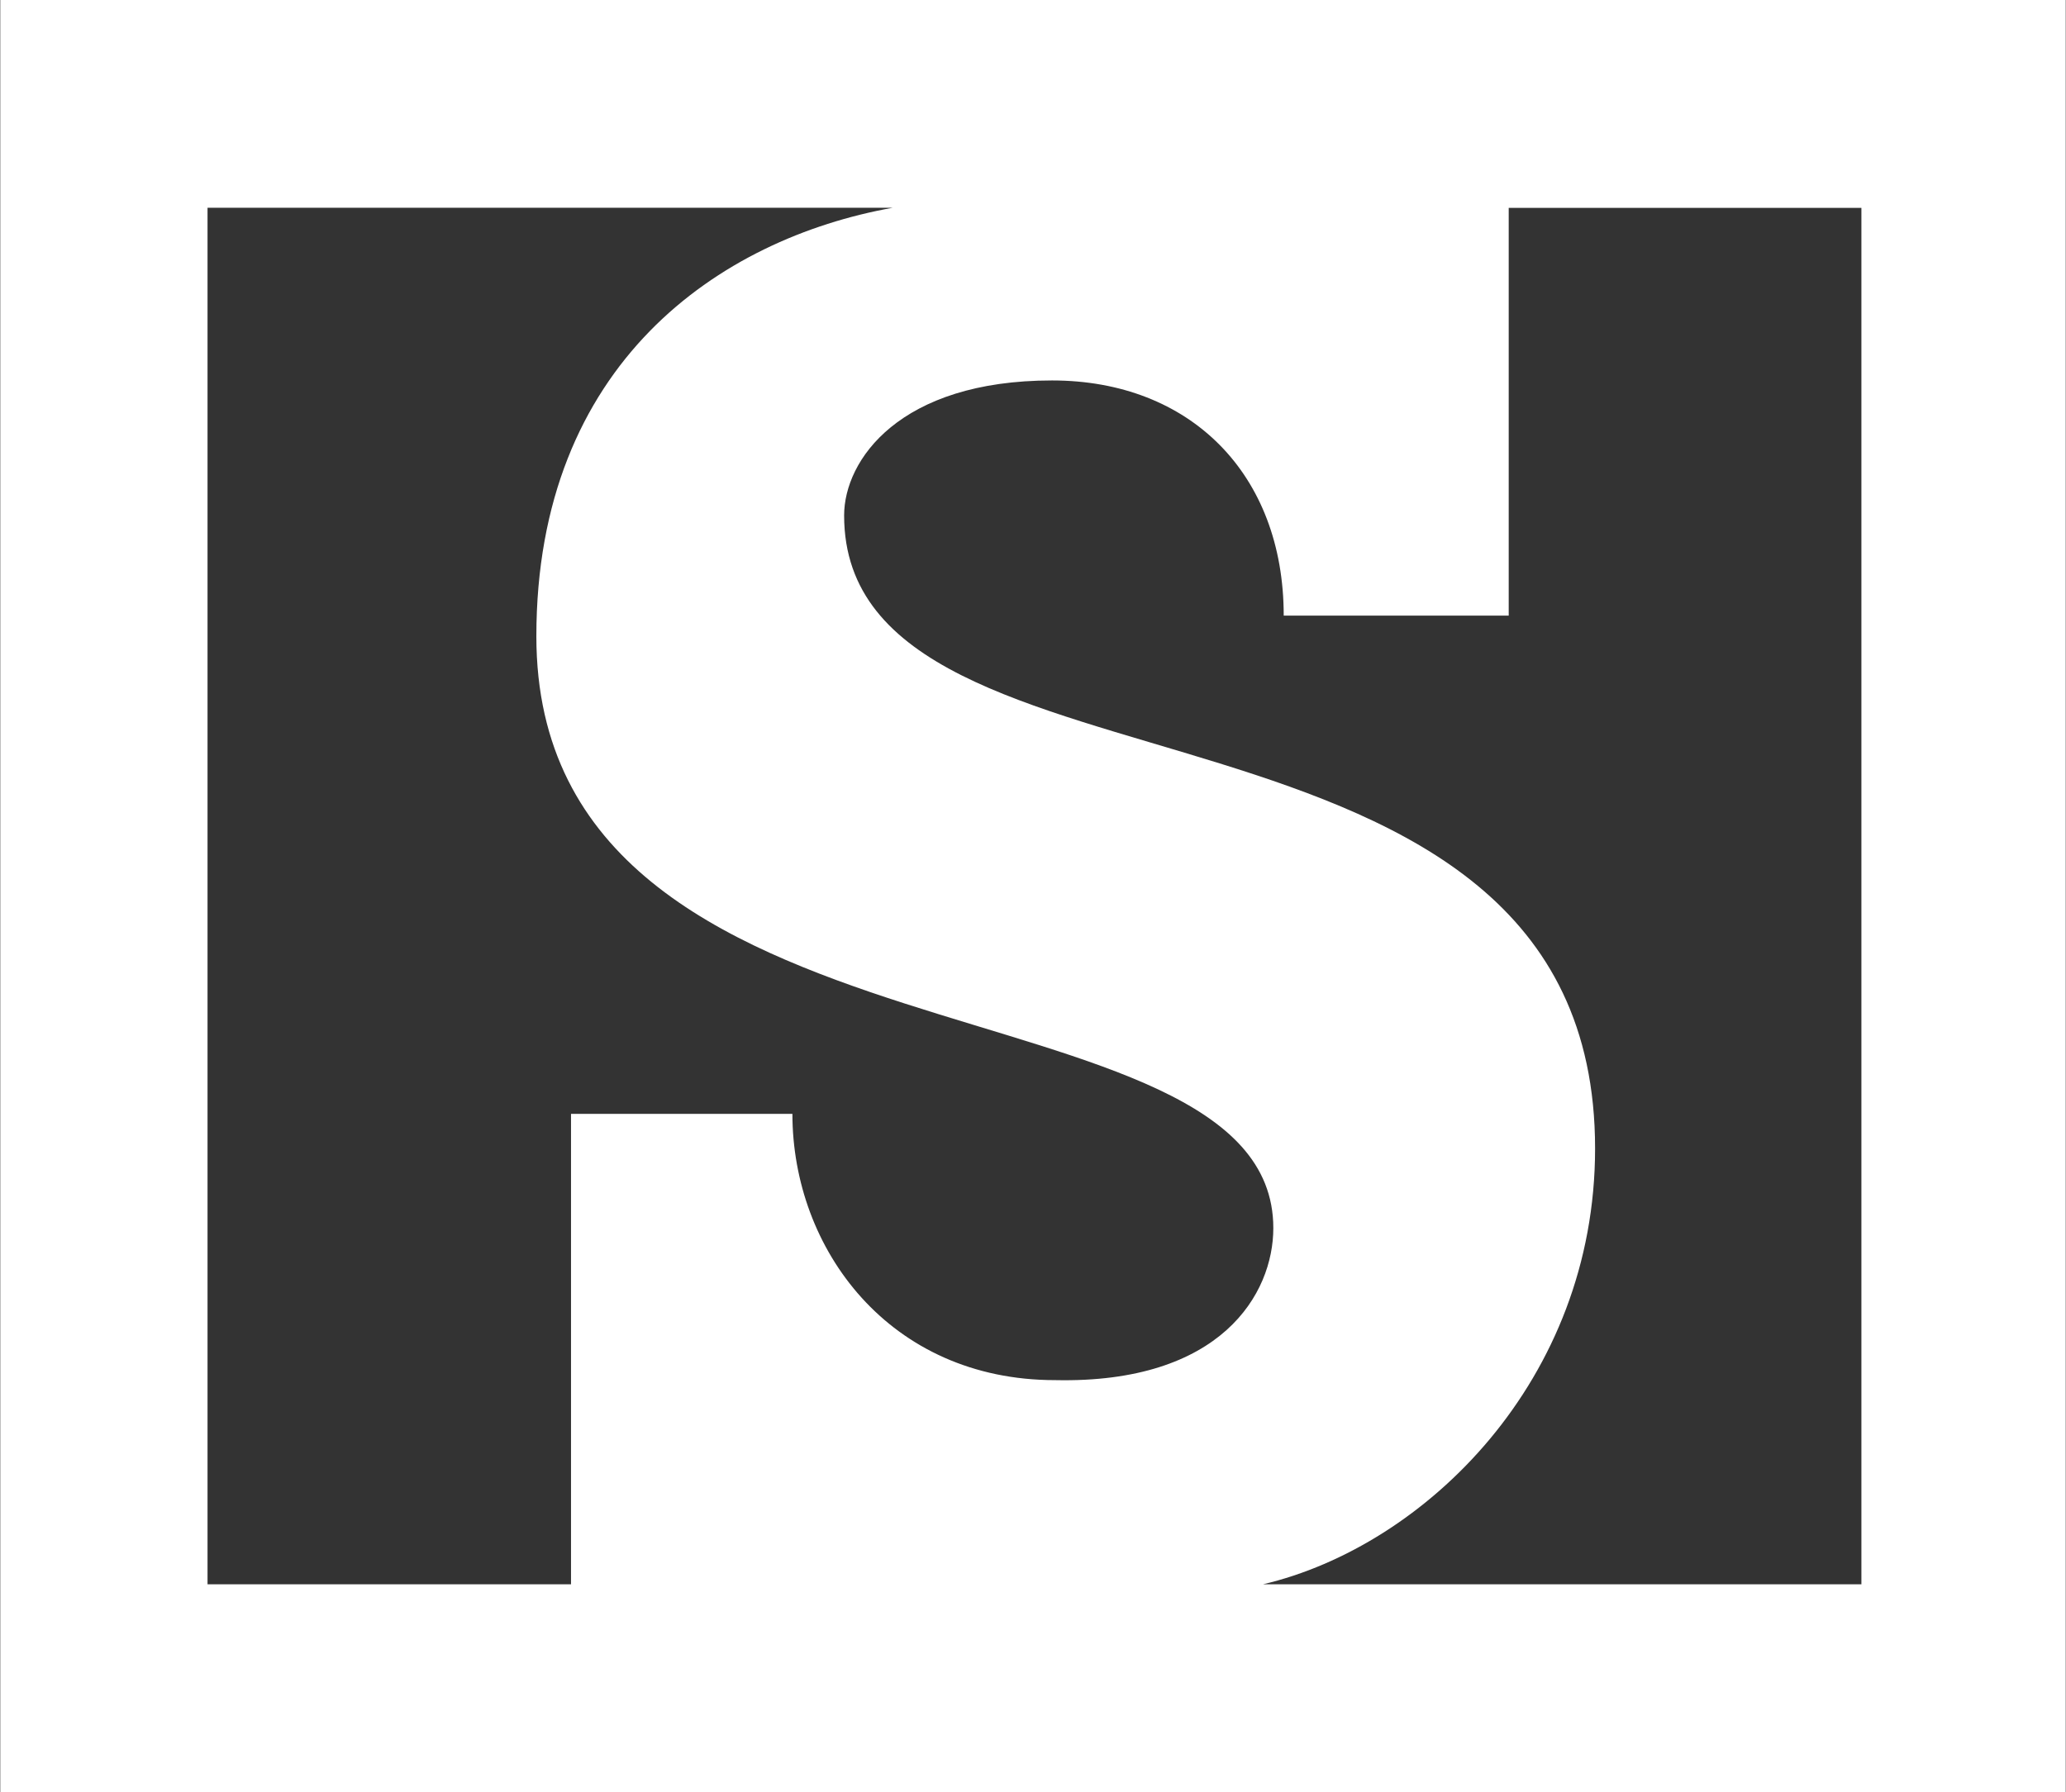
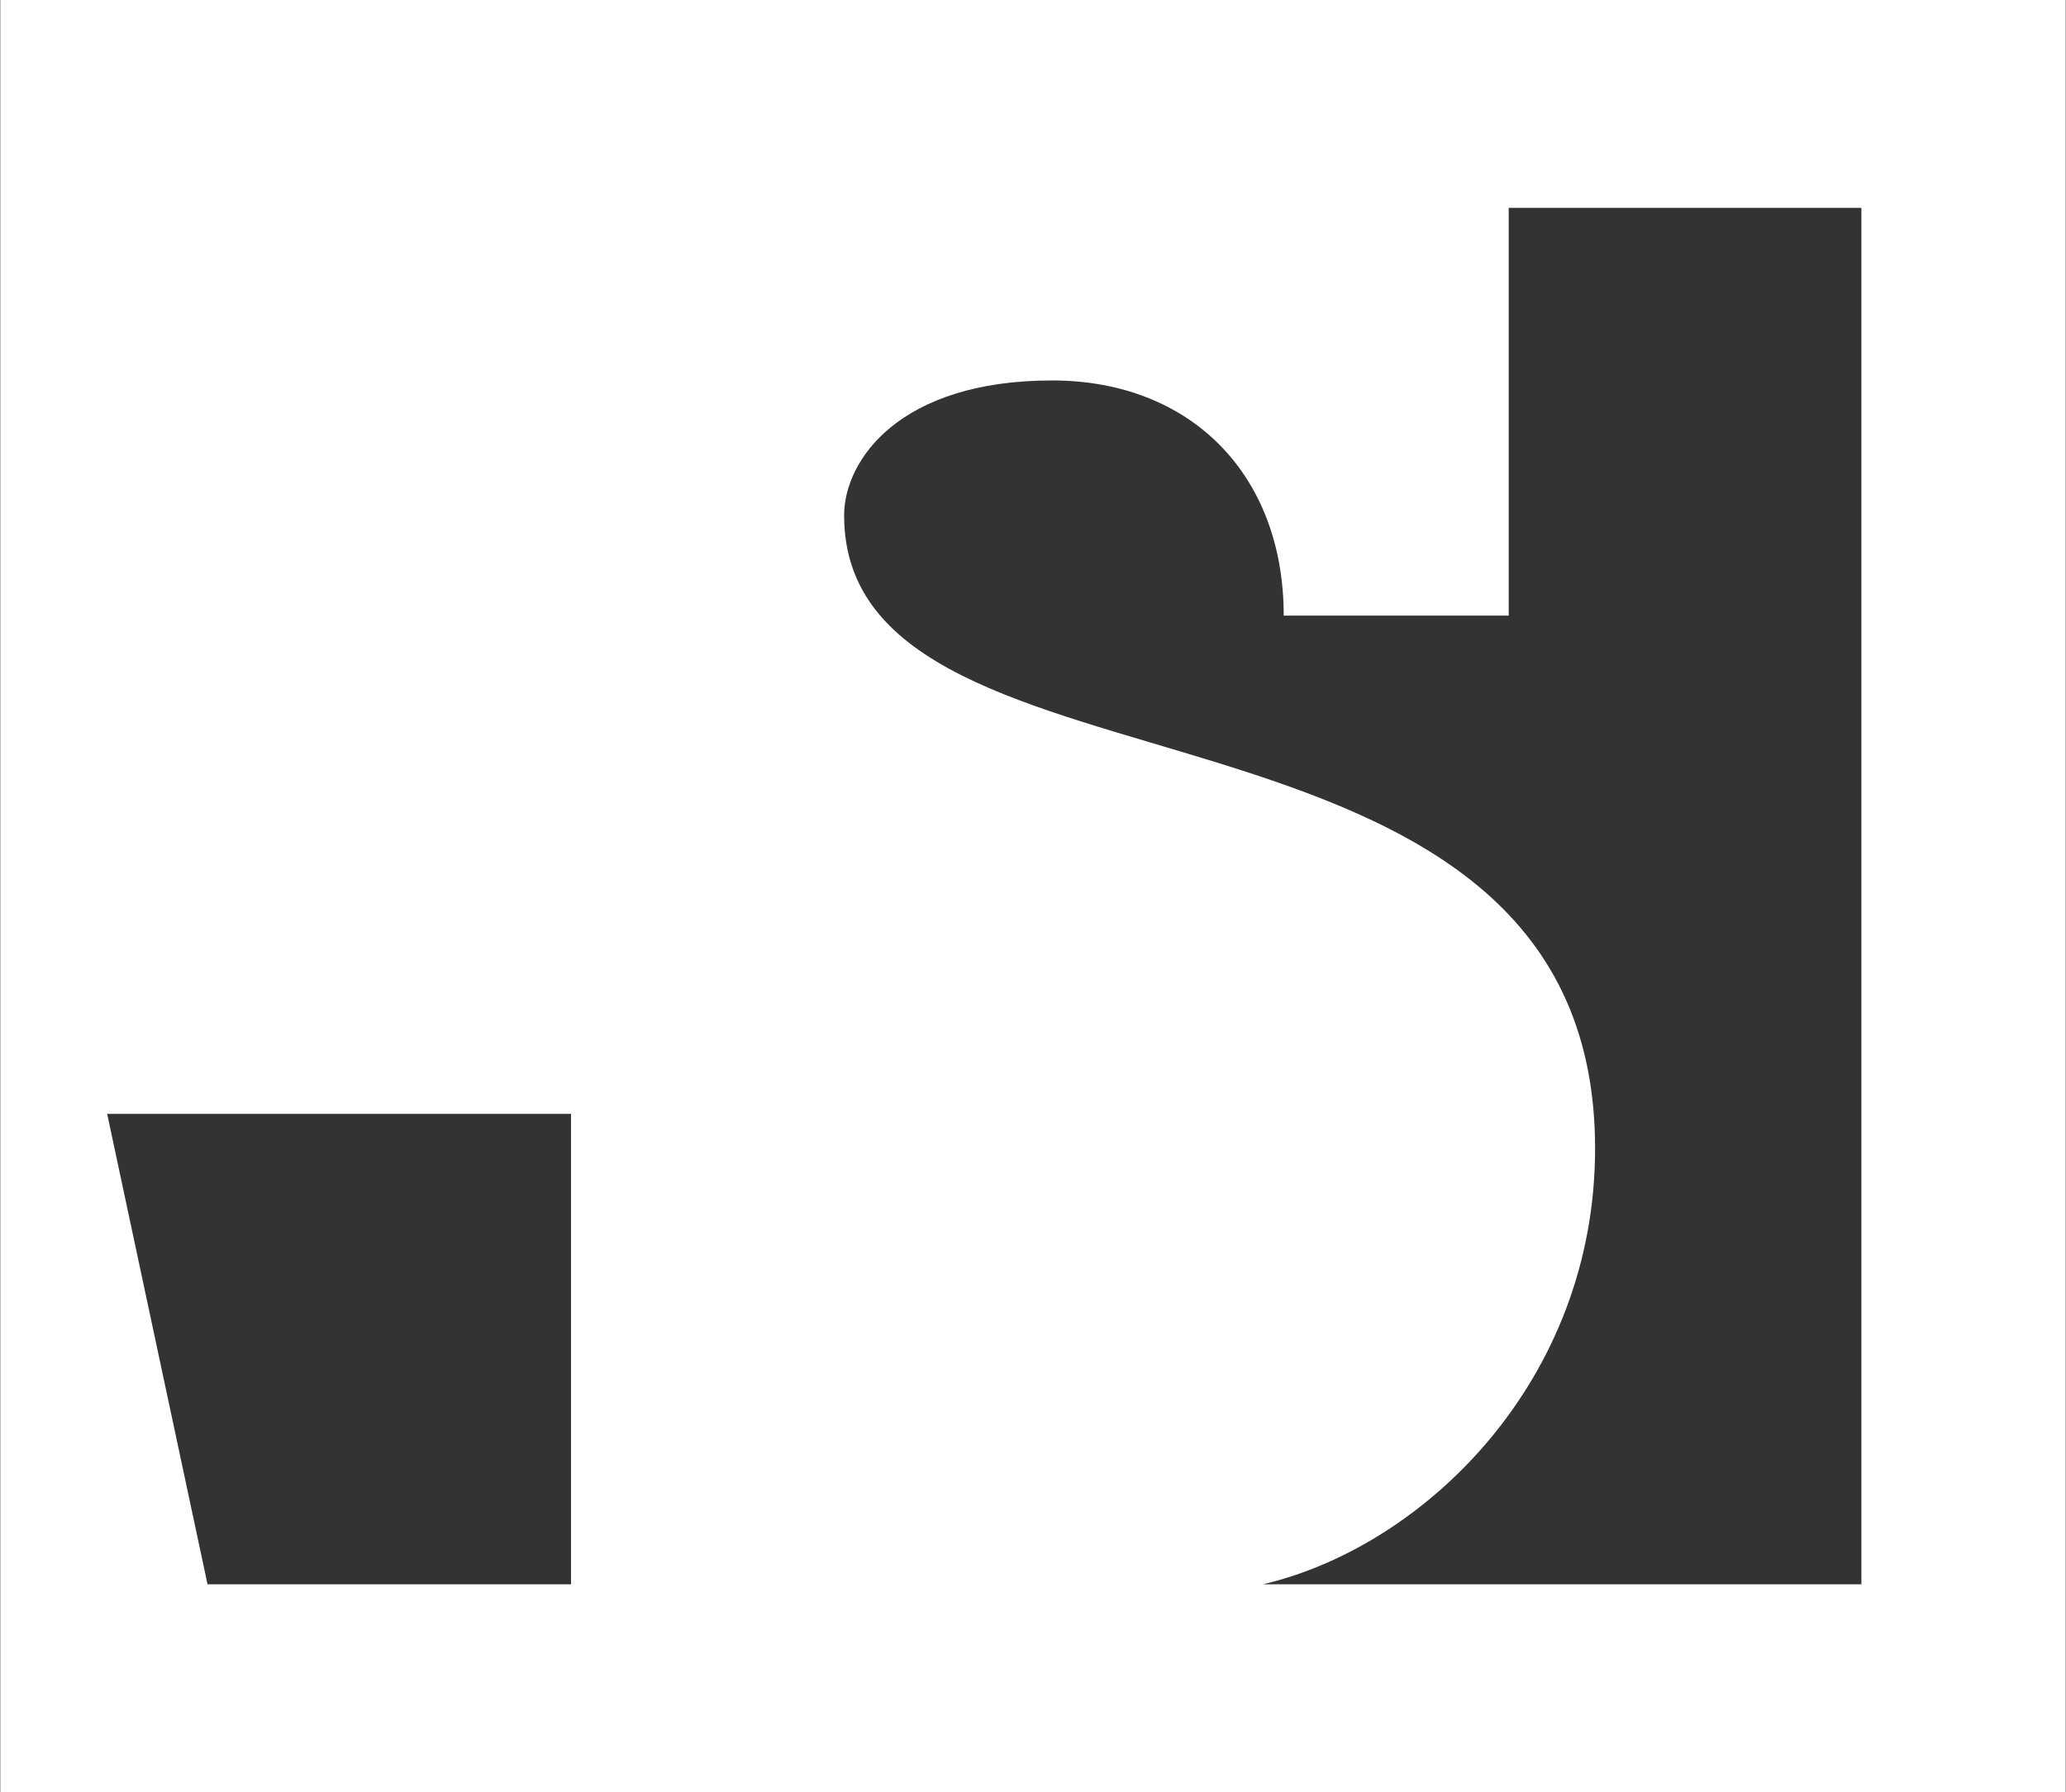
<svg xmlns="http://www.w3.org/2000/svg" version="1.2" viewBox="0 0 1550 1345" width="1550" height="1345">
  <rect x="0" y="0" width="1550" height="1345" fill="#333333" stroke="none" />
  <title>0OHK</title>
  <style>
		.s0 { fill: #ffffff } 
	</style>
-   <path id="Layer" fill-rule="evenodd" class="s0" d="m1549.8 0v1344.8h-1549.6v-1344.8zm-1394.1 1188.9h272.7v-353h166.1c0 101.3 72.6 199.8 197.1 199.8 124.6 2.7 163.7-64.8 163.7-114.1 0-194.7-552.9-106.6-552.9-444.1 0-204.8 137.4-298.3 267.4-321.6h-514.1zm976.2-726.9h-168.8c0-106.3-70.2-176.5-173.8-176.5-114.5 0-156 59.8-156 101.3 0 231.2 563.4 106.6 563.4 475.1 0 173.8-127.3 298.3-249.1 327h448.9v-1032.9h-264.6z" />
+   <path id="Layer" fill-rule="evenodd" class="s0" d="m1549.8 0v1344.8h-1549.6v-1344.8zm-1394.1 1188.9h272.7v-353h166.1h-514.1zm976.2-726.9h-168.8c0-106.3-70.2-176.5-173.8-176.5-114.5 0-156 59.8-156 101.3 0 231.2 563.4 106.6 563.4 475.1 0 173.8-127.3 298.3-249.1 327h448.9v-1032.9h-264.6z" />
</svg>